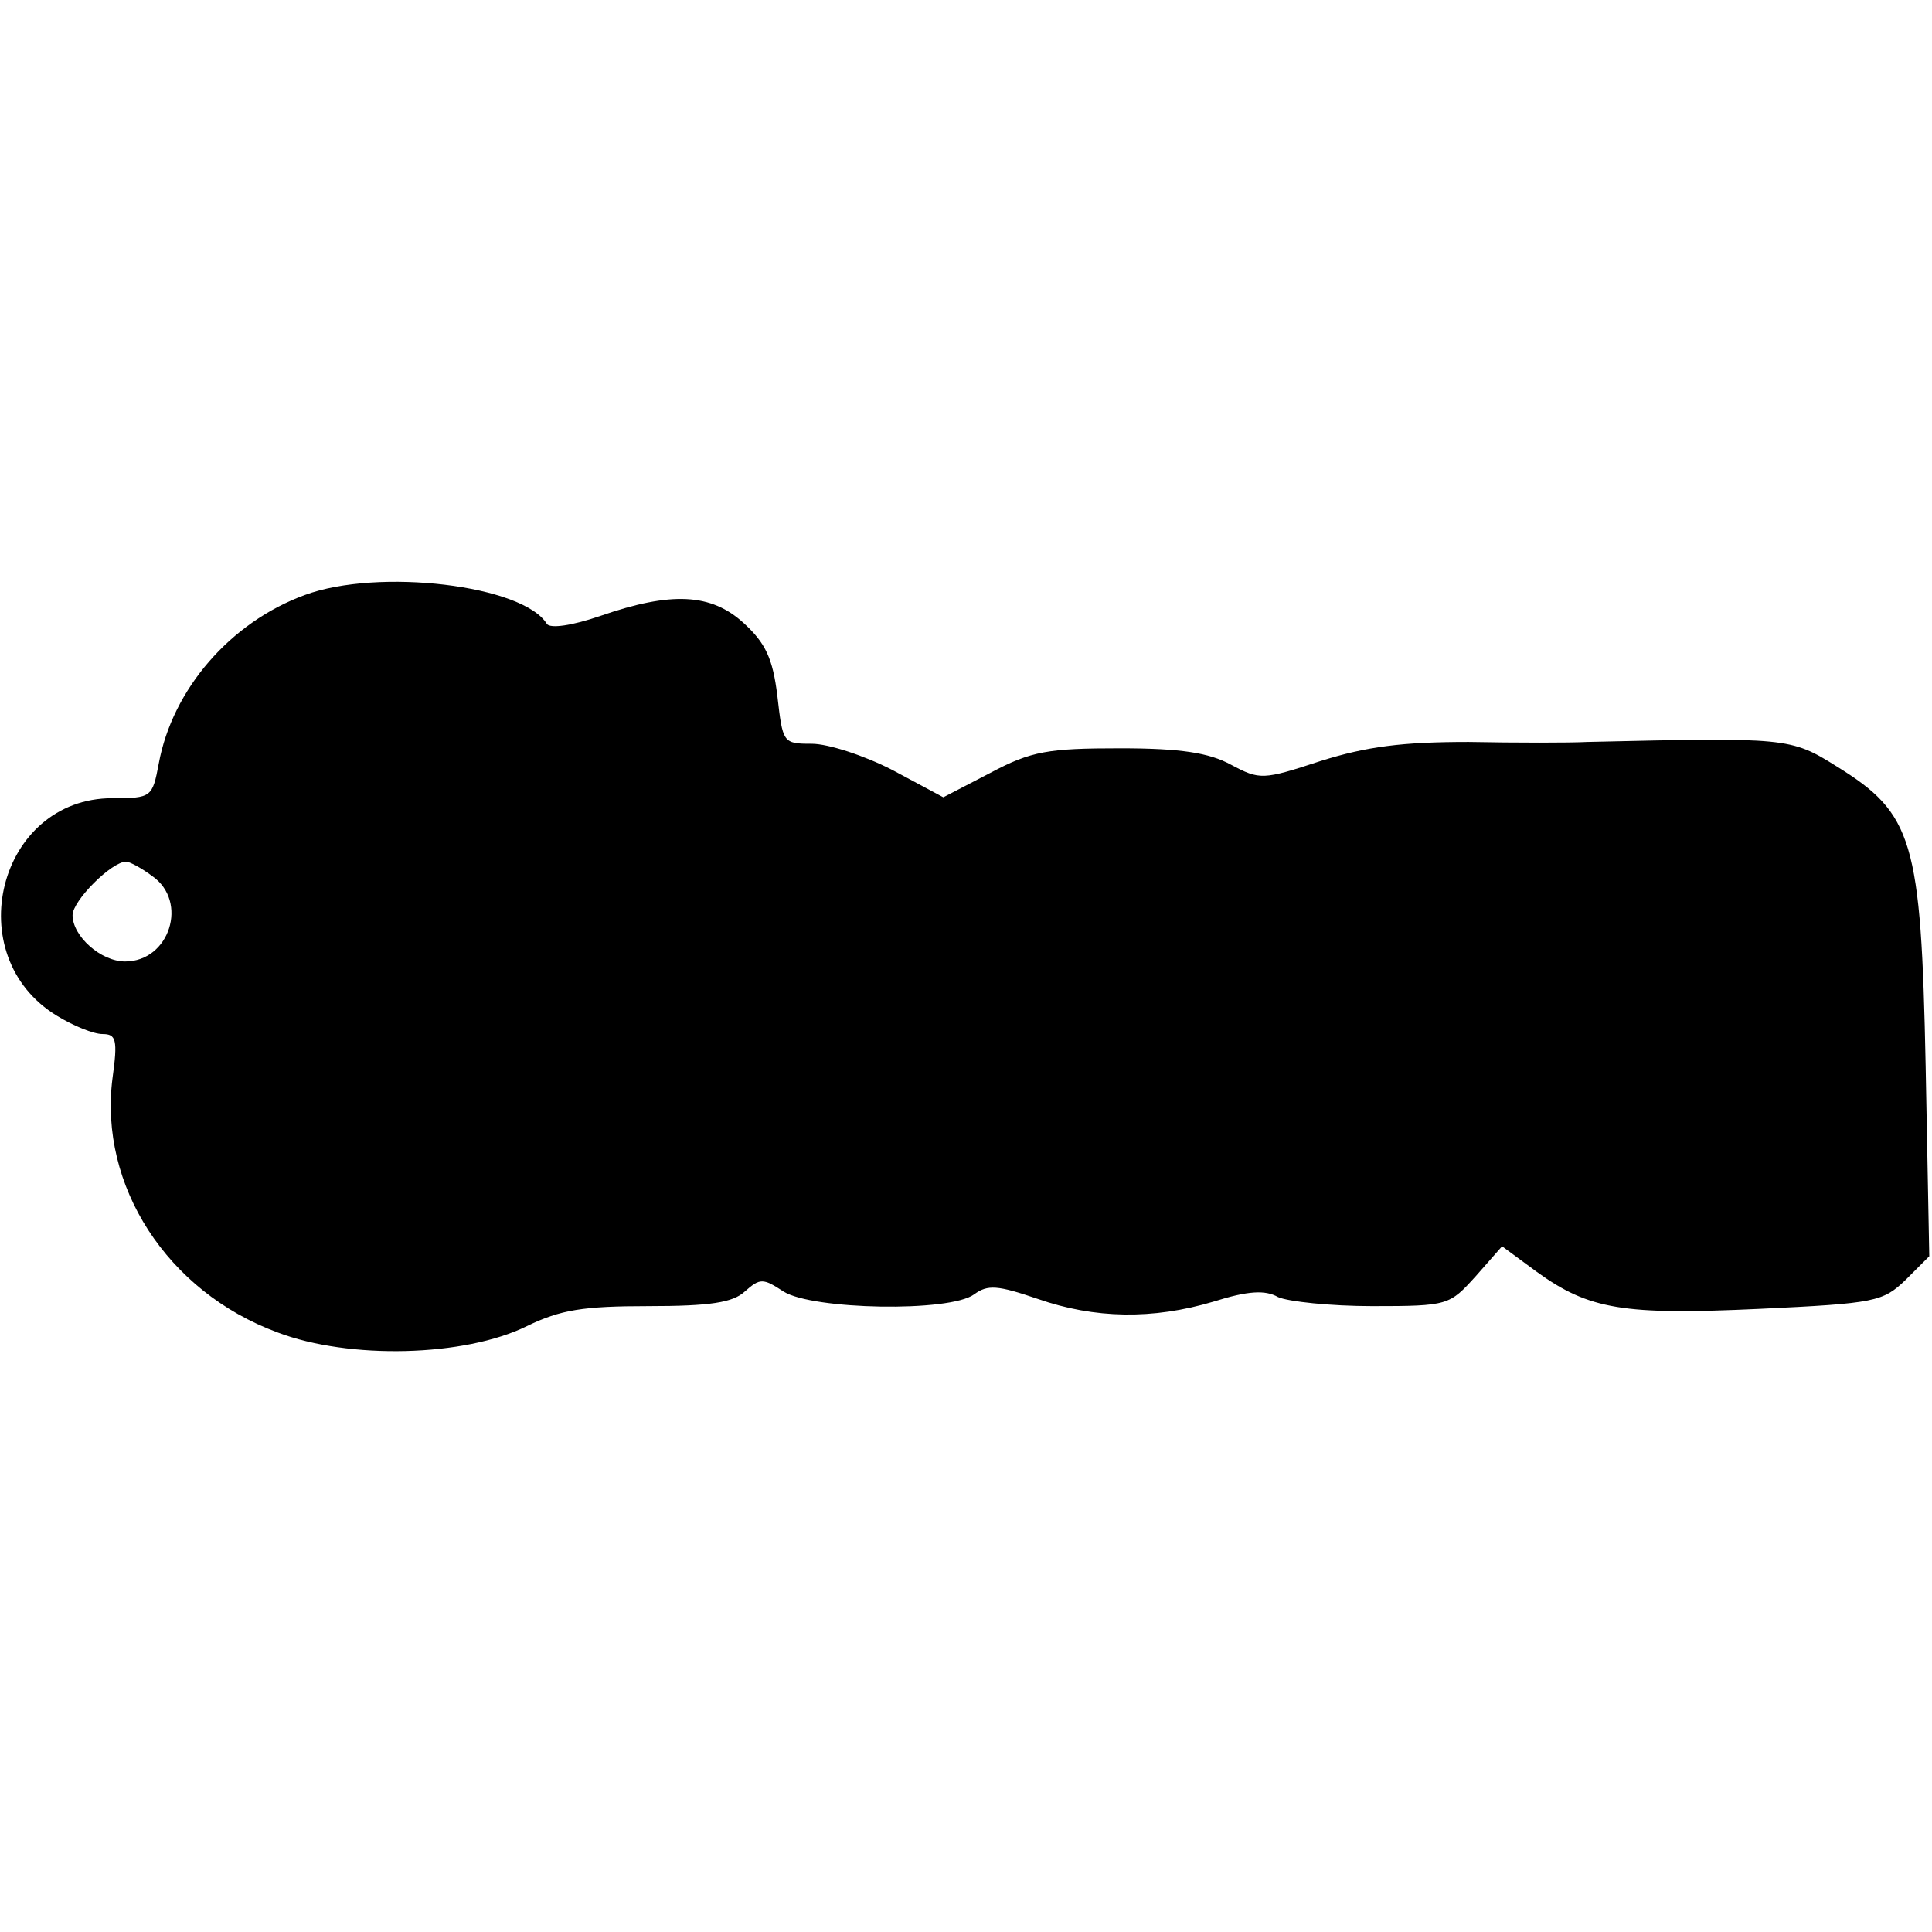
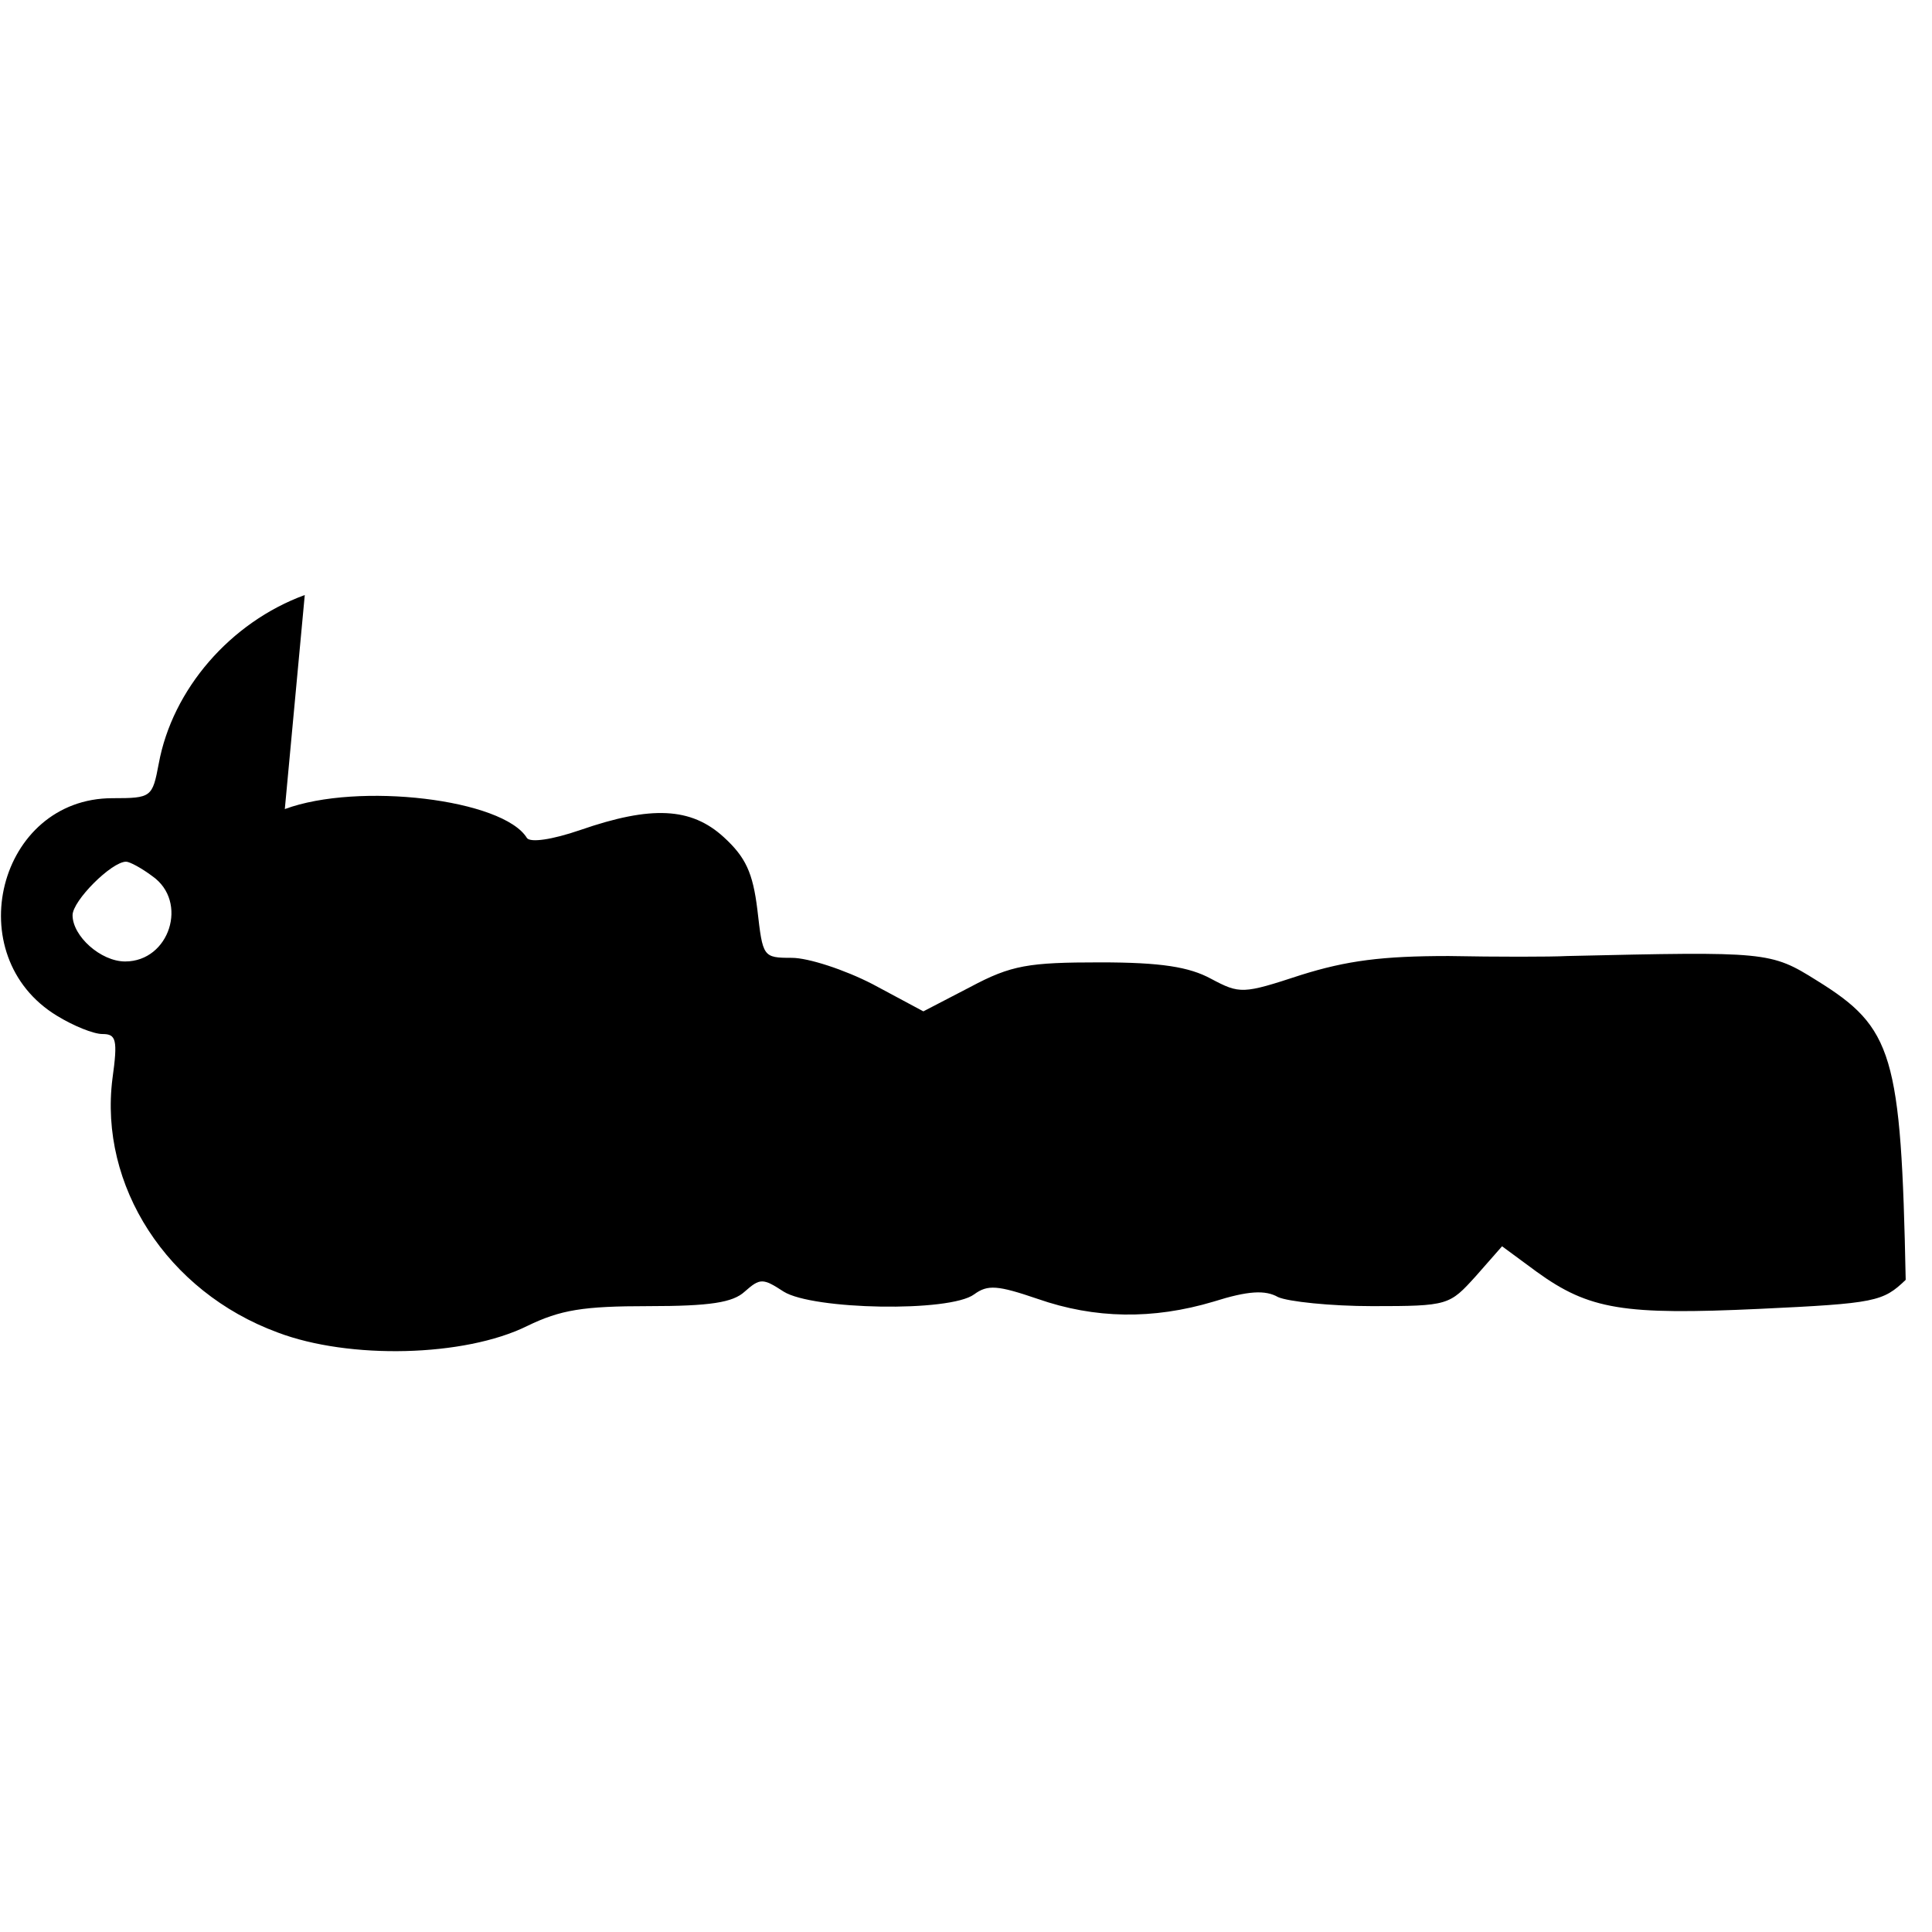
<svg xmlns="http://www.w3.org/2000/svg" version="1.0" width="100mm" height="100mm" viewBox="0 0 213 85" preserveAspectRatio="xMidYMid meet">
  <g transform="translate(0,85) scale(0.1,-0.1)" fill="#000000" stroke="none">
-     <path d="M336 834 c-82 -30 -146 -104 -161 -186 -7 -37 -8 -38 -51 -38 -126 0 -170 -174 -61 -240 18 -11 40 -20 50 -20 15 0 17 -6 11 -49 -15 -118 60 -235 182 -280 79 -30 206 -27 275 7 37 18 62 22 134 22 68 0 93 4 106 16 17 15 20 15 43 0 32 -20 183 -23 210 -3 15 11 26 10 70 -5 63 -22 127 -23 194 -3 38 12 57 13 71 5 11 -5 58 -10 104 -10 84 0 85 1 114 33 l29 33 38 -28 c58 -42 96 -48 246 -41 128 6 136 8 161 32 l26 26 -4 210 c-5 249 -14 278 -98 330 -51 32 -55 32 -275 27 -19 -1 -78 -1 -131 0 -73 0 -112 -5 -163 -21 -64 -21 -67 -21 -99 -4 -24 13 -55 18 -122 18 -79 0 -98 -3 -143 -27 l-52 -27 -56 30 c-31 16 -71 29 -89 29 -32 0 -32 1 -38 53 -5 41 -13 58 -37 80 -36 33 -80 35 -158 8 -32 -11 -55 -14 -59 -9 -26 43 -186 62 -267 32z m-168 -310 c40 -28 19 -94 -30 -94 -27 0 -58 28 -58 51 0 16 43 59 59 59 4 0 17 -7 29 -16z" />
+     <path d="M336 834 c-82 -30 -146 -104 -161 -186 -7 -37 -8 -38 -51 -38 -126 0 -170 -174 -61 -240 18 -11 40 -20 50 -20 15 0 17 -6 11 -49 -15 -118 60 -235 182 -280 79 -30 206 -27 275 7 37 18 62 22 134 22 68 0 93 4 106 16 17 15 20 15 43 0 32 -20 183 -23 210 -3 15 11 26 10 70 -5 63 -22 127 -23 194 -3 38 12 57 13 71 5 11 -5 58 -10 104 -10 84 0 85 1 114 33 l29 33 38 -28 c58 -42 96 -48 246 -41 128 6 136 8 161 32 c-5 249 -14 278 -98 330 -51 32 -55 32 -275 27 -19 -1 -78 -1 -131 0 -73 0 -112 -5 -163 -21 -64 -21 -67 -21 -99 -4 -24 13 -55 18 -122 18 -79 0 -98 -3 -143 -27 l-52 -27 -56 30 c-31 16 -71 29 -89 29 -32 0 -32 1 -38 53 -5 41 -13 58 -37 80 -36 33 -80 35 -158 8 -32 -11 -55 -14 -59 -9 -26 43 -186 62 -267 32z m-168 -310 c40 -28 19 -94 -30 -94 -27 0 -58 28 -58 51 0 16 43 59 59 59 4 0 17 -7 29 -16z" />
  </g>
</svg>